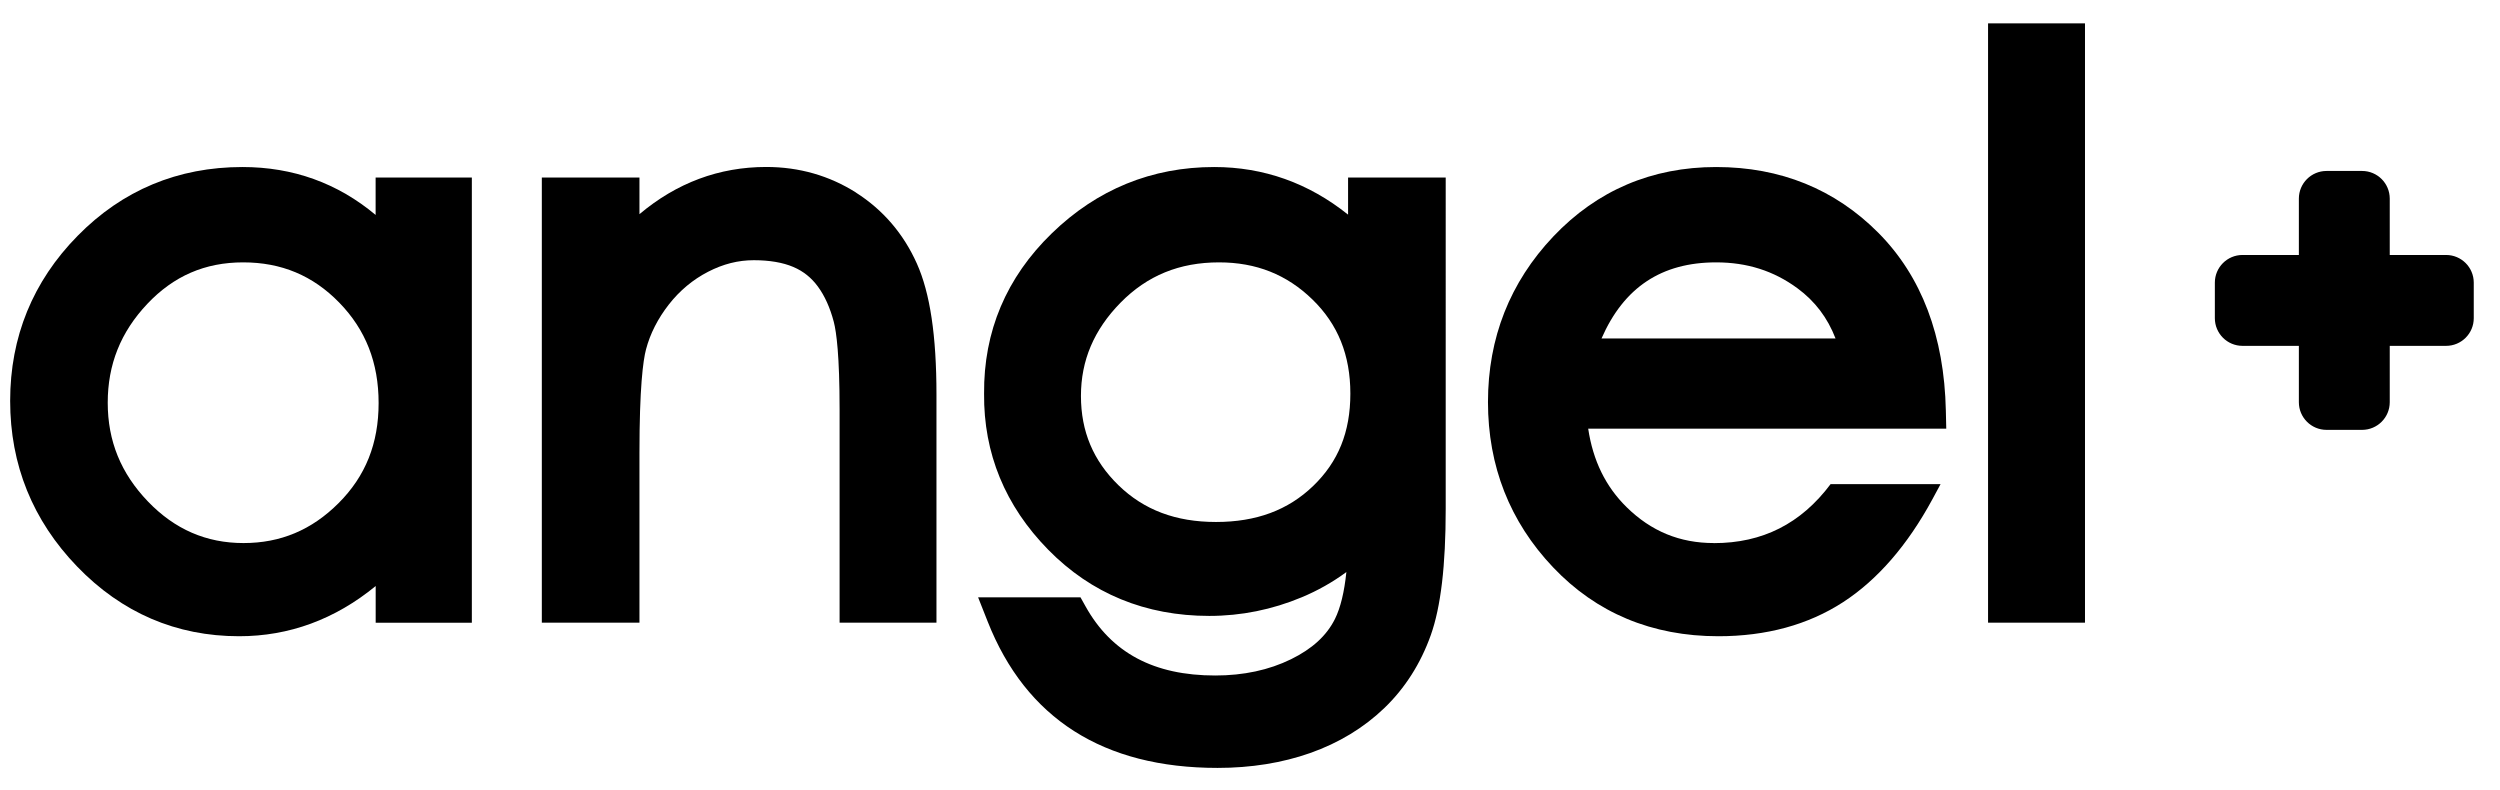
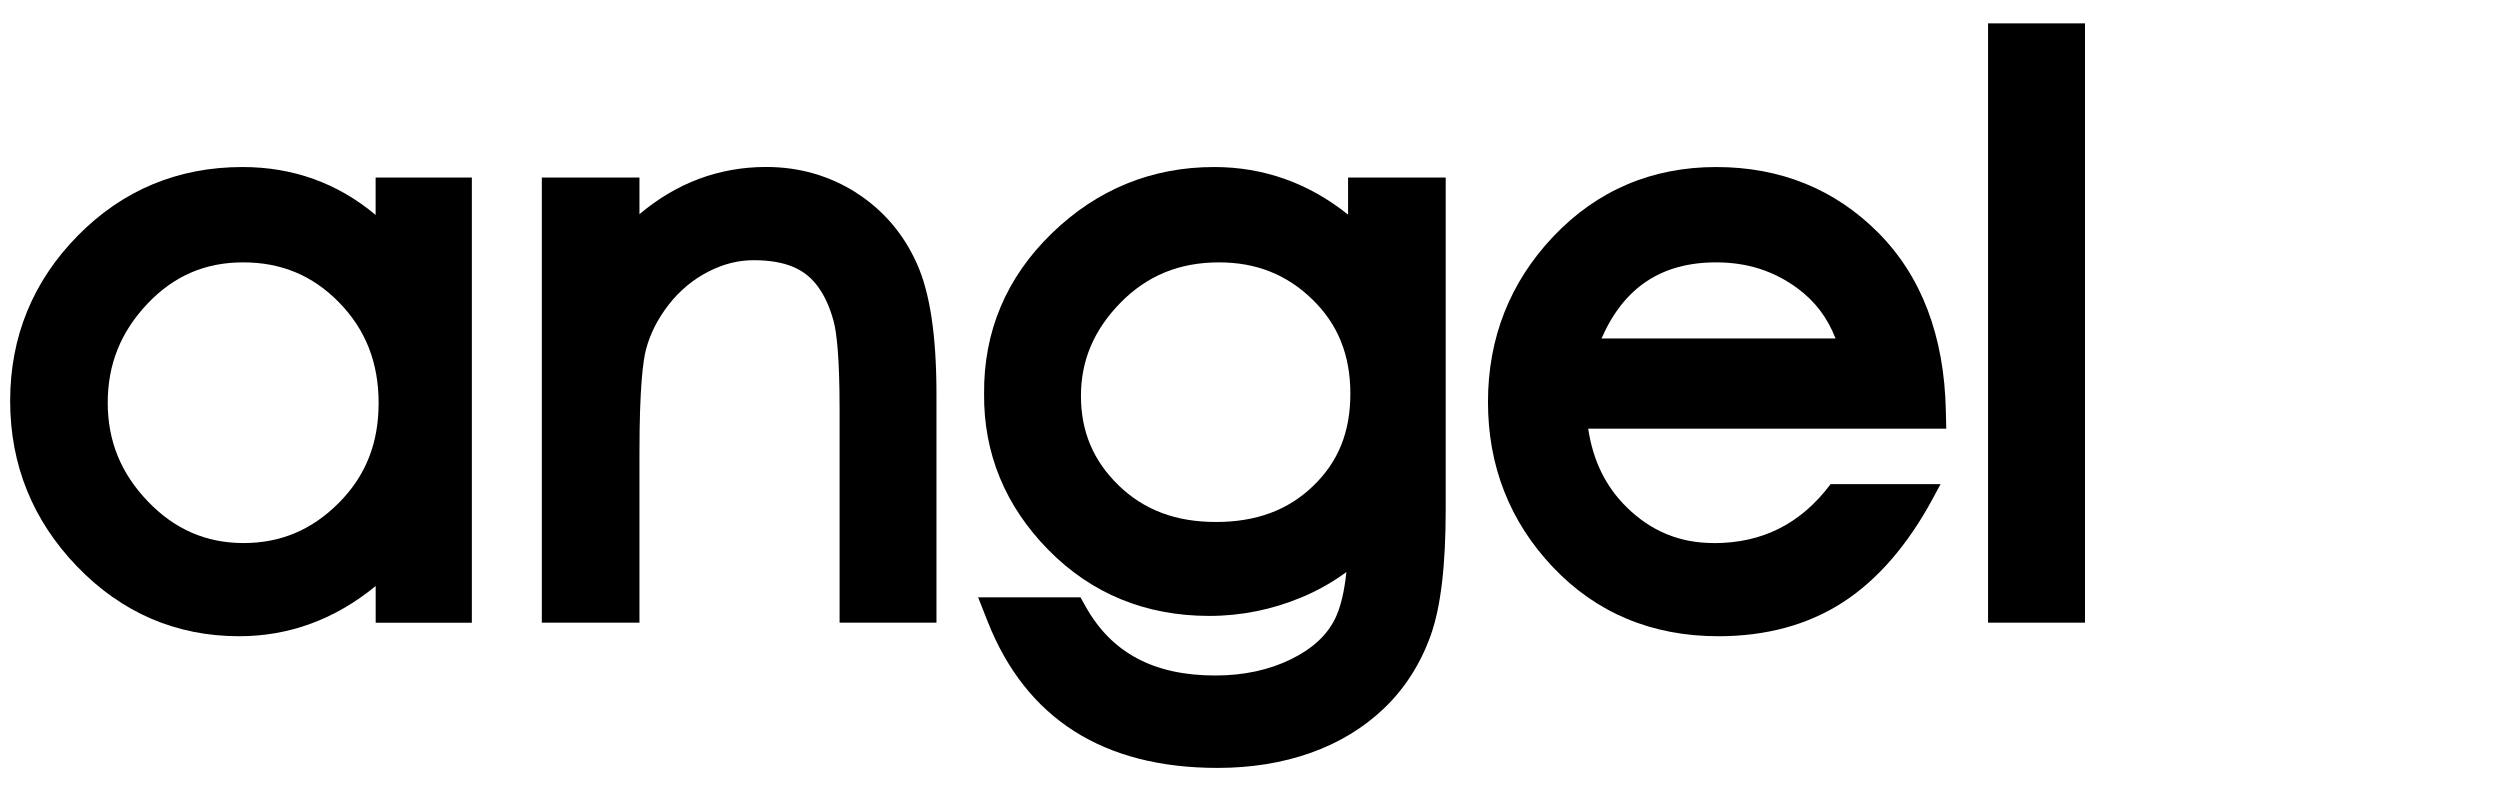
<svg xmlns="http://www.w3.org/2000/svg" id="a" data-name="Layer 1" viewBox="0 0 425.83 134.64">
  <defs>
    <style>
      .b {
        fill: none;
      }

      .b, .c {
        stroke-width: 0px;
      }

      .c {
        fill: #000;
      }
    </style>
  </defs>
  <path class="b" d="M207.64,44.69c-6.74,0-12.22,2.24-16.76,6.85-4.55,4.63-6.76,9.83-6.76,15.9s2.09,11.02,6.39,15.21c4.33,4.21,9.76,6.26,16.61,6.26s12.27-2.01,16.56-6.14c4.25-4.1,6.32-9.24,6.32-15.71s-2.11-11.81-6.46-16.04c-4.37-4.26-9.57-6.32-15.91-6.32Z" />
  <path class="b" d="M41.42,44.69c-6.5,0-11.84,2.31-16.33,7.07-4.54,4.8-6.74,10.31-6.74,16.84s2.24,12.02,6.85,16.82c4.58,4.77,9.9,7.08,16.28,7.08s11.62-2.23,16.2-6.81c4.58-4.58,6.81-10.15,6.81-17.03s-2.19-12.49-6.71-17.12c-4.49-4.61-9.85-6.85-16.36-6.85Z" />
  <path class="c" d="M77.36,30.24h-13.38v6.37c-6.47-5.42-14.07-8.16-22.68-8.16-10.99,0-20.44,3.94-28.08,11.72-7.63,7.76-11.49,17.22-11.49,28.11s3.84,20.37,11.41,28.22c7.6,7.88,16.88,11.87,27.59,11.87,8.53,0,16.33-2.87,23.26-8.55v6.25h16.38V30.24h-3ZM57.68,85.69c-4.58,4.58-9.88,6.81-16.2,6.81s-11.71-2.32-16.28-7.08c-4.61-4.8-6.85-10.3-6.85-16.82s2.2-12.03,6.74-16.84c4.49-4.75,9.83-7.07,16.33-7.07s11.87,2.24,16.36,6.85c4.51,4.63,6.71,10.23,6.71,17.12s-2.23,12.45-6.81,17.03Z" />
  <path class="c" d="M145.84,32.82c-4.57-2.9-9.72-4.38-15.32-4.38-8.03,0-15.26,2.7-21.6,8.04v-6.24h-16.63v75.82h16.63v-28.88c0-11.12.61-15.75,1.12-17.68.7-2.66,2.01-5.23,3.88-7.63,1.86-2.38,4.11-4.25,6.69-5.58,2.58-1.33,5.13-1.97,7.79-1.97s4.96.39,6.75,1.16c1.7.73,3.05,1.82,4.15,3.31,1.18,1.6,2.09,3.63,2.72,6.03.45,1.73.99,5.73.99,14.93v36.31h16.5v-38.87c0-10-1.09-17.29-3.34-22.3-2.28-5.09-5.77-9.15-10.35-12.07Z" />
  <path class="c" d="M243.25,30.24h-13.63v6.32c-6.73-5.39-14.38-8.11-22.81-8.11-10.62,0-19.93,3.8-27.65,11.29-7.75,7.52-11.63,16.71-11.54,27.32-.09,10.16,3.59,19.1,10.92,26.57,7.34,7.48,16.58,11.28,27.44,11.28,5.42,0,10.72-1.07,15.76-3.18,2.73-1.14,5.27-2.58,7.59-4.29-.35,3.41-1,6.09-1.95,8-1.42,2.84-3.87,5.08-7.48,6.85-3.75,1.84-8.09,2.77-12.9,2.77-10.45,0-17.68-3.85-22.1-11.78l-.86-1.54h-17.44l1.62,4.1c6.53,16.56,19.71,24.96,39.17,24.96,5.69,0,11.01-.85,15.79-2.54,4.87-1.72,9.11-4.29,12.61-7.65,3.52-3.38,6.19-7.57,7.92-12.43,1.71-4.81,2.54-11.85,2.54-21.5V30.24h-3ZM223.68,82.77c-4.28,4.13-9.7,6.14-16.56,6.14s-12.28-2.05-16.61-6.26c-4.3-4.19-6.39-9.17-6.39-15.21s2.21-11.27,6.76-15.9c4.54-4.61,10.02-6.85,16.76-6.85,6.33,0,11.54,2.07,15.91,6.32,4.35,4.23,6.46,9.48,6.46,16.04s-2.07,11.61-6.32,15.71Z" />
  <polygon class="c" points="341.63 3.98 338.63 3.98 338.63 6.98 338.63 103.06 338.63 106.06 341.63 106.06 352.14 106.06 355.14 106.06 355.14 103.06 355.14 6.98 355.14 3.98 352.14 3.98 341.63 3.98" />
-   <path class="b" d="M306.17,49.11c-4.04-2.97-8.57-4.41-13.85-4.41-9.29,0-15.71,4.25-19.52,12.96h39.86c-1.36-3.53-3.5-6.35-6.49-8.55Z" />
  <path class="c" d="M291.93,92.5c-5.81,0-10.68-2-14.87-6.12-3.56-3.5-5.72-7.9-6.54-13.37h60.99l-.07-3.06c-.27-12.7-4.14-22.89-11.5-30.3-7.39-7.43-16.68-11.2-27.62-11.2s-20.3,3.98-27.74,11.83c-7.39,7.8-11.13,17.29-11.13,28.2s3.72,20.38,11.07,28.13c7.39,7.8,16.87,11.76,28.18,11.76,8.15,0,15.3-1.95,21.23-5.8,5.86-3.8,10.99-9.71,15.23-17.55l1.38-2.56h-18.73c-5.05,6.74-11.6,10.05-19.88,10.05ZM292.31,44.69c5.28,0,9.81,1.44,13.85,4.41,2.99,2.2,5.13,5.02,6.49,8.55h-39.86c3.81-8.71,10.23-12.96,19.52-12.96Z" />
-   <path class="c" d="M421.36,54.2c0,2.6-2.11,4.71-4.71,4.71h-9.6v9.6c0,2.6-2.11,4.71-4.71,4.71h-6.06c-2.6,0-4.71-2.11-4.71-4.71v-9.6h-9.6c-2.6,0-4.71-2.11-4.71-4.71v-6.06c0-2.6,2.11-4.71,4.71-4.71h9.6v-9.6c0-2.6,2.11-4.71,4.71-4.71h6.06c2.6,0,4.71,2.11,4.71,4.71v9.6h9.6c2.6,0,4.71,2.11,4.71,4.71v6.06Z" />
</svg>